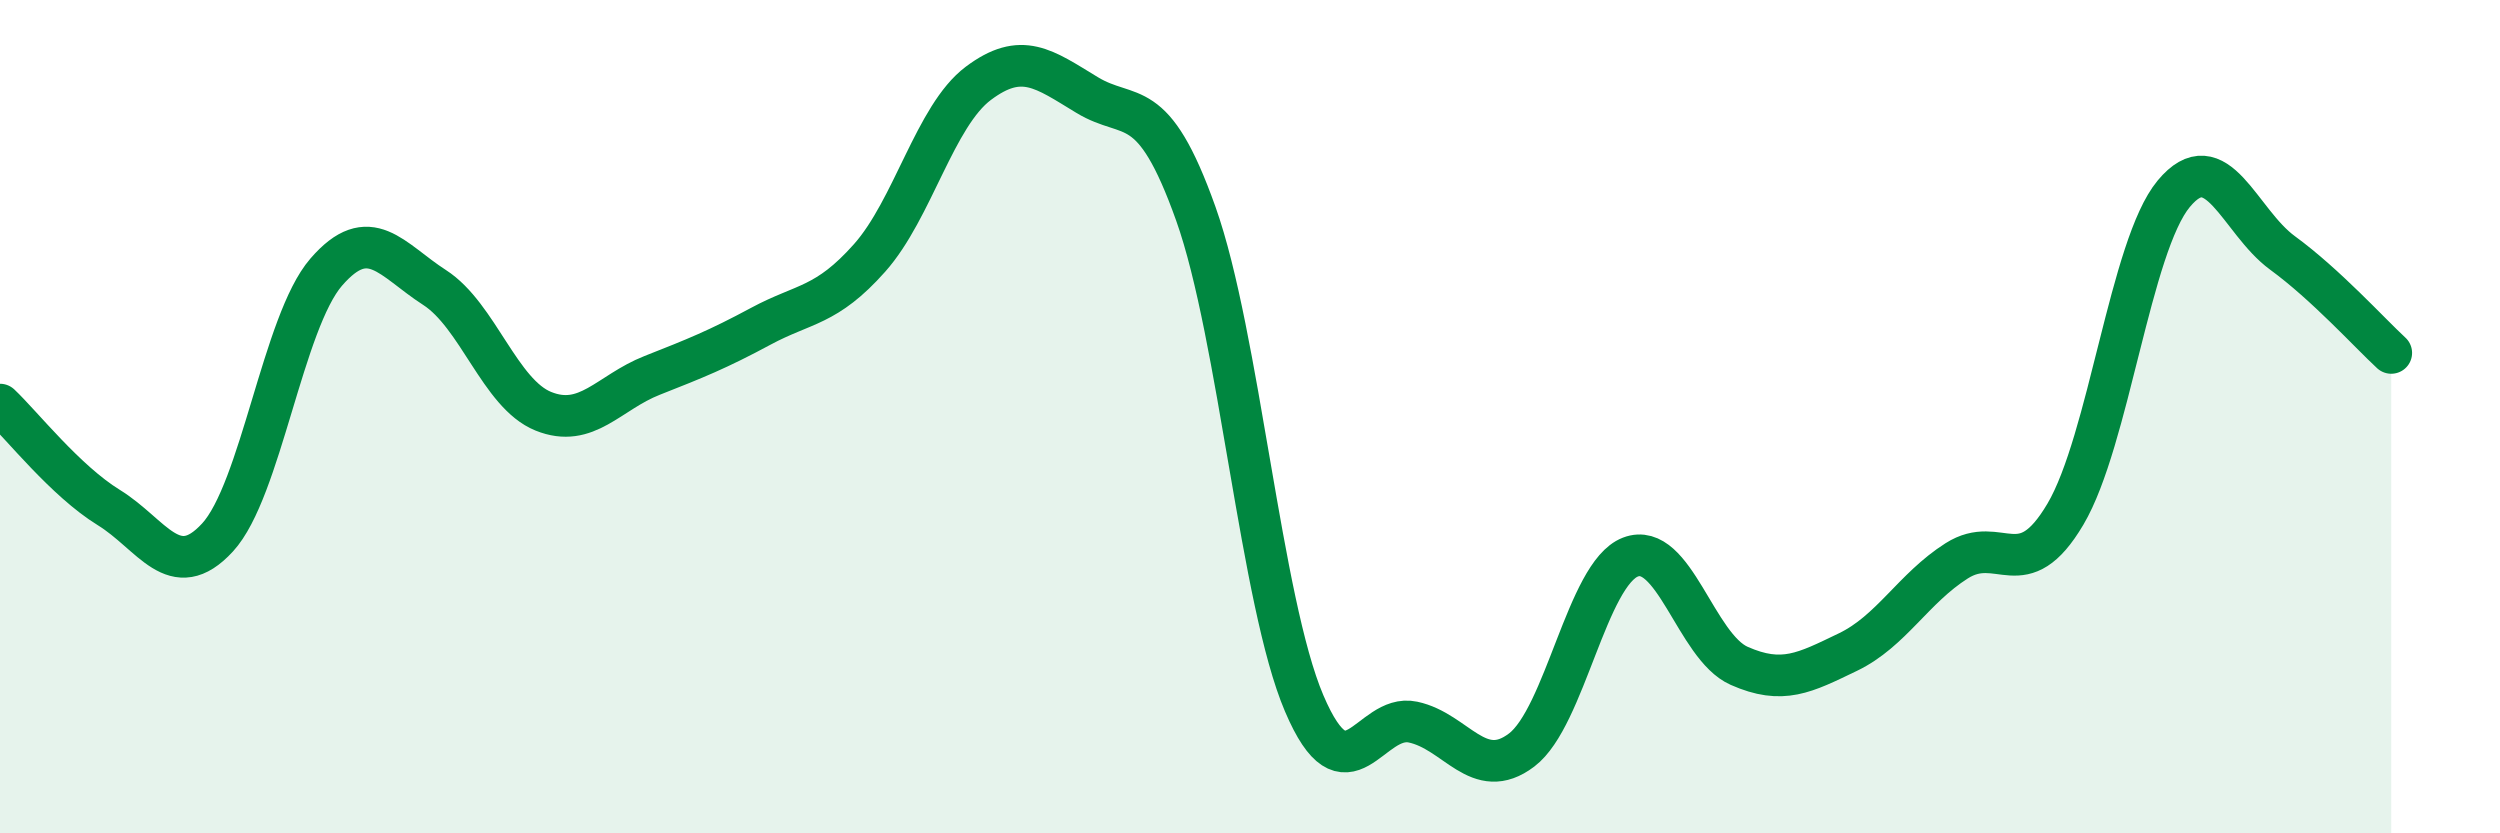
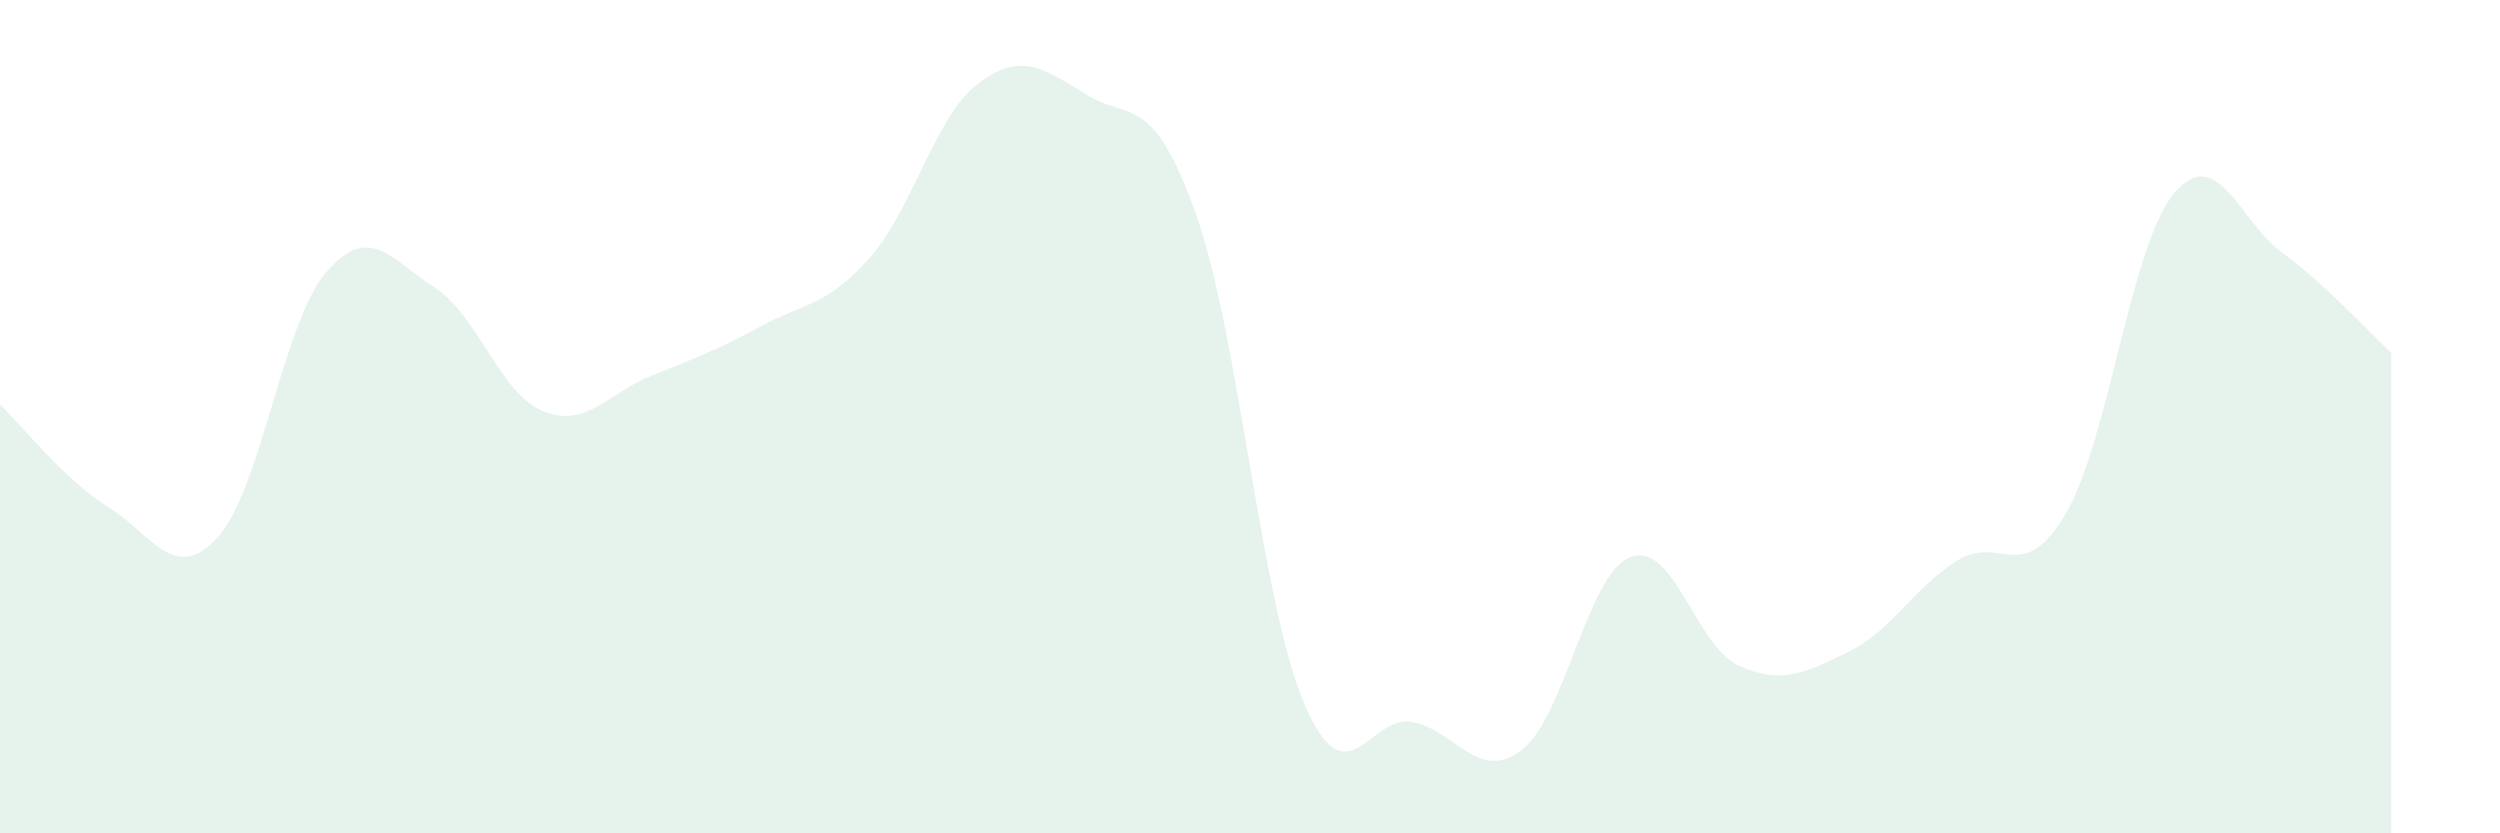
<svg xmlns="http://www.w3.org/2000/svg" width="60" height="20" viewBox="0 0 60 20">
  <path d="M 0,9.71 C 0.52,10.2 1.57,11.54 2.61,12.18 C 3.65,12.82 4.18,14.03 5.22,12.9 C 6.26,11.77 6.79,7.73 7.83,6.53 C 8.87,5.33 9.39,6.23 10.43,6.9 C 11.47,7.57 12,9.45 13.04,9.87 C 14.08,10.29 14.61,9.42 15.65,9.01 C 16.69,8.6 17.22,8.39 18.26,7.83 C 19.3,7.27 19.83,7.36 20.87,6.19 C 21.91,5.02 22.44,2.78 23.48,2 C 24.52,1.22 25.05,1.65 26.09,2.28 C 27.13,2.91 27.66,2.21 28.7,5.13 C 29.74,8.05 30.26,14.44 31.3,16.88 C 32.34,19.32 32.87,17.11 33.91,17.33 C 34.95,17.55 35.48,18.79 36.52,18 C 37.56,17.21 38.09,13.77 39.13,13.37 C 40.17,12.97 40.7,15.52 41.74,15.98 C 42.78,16.44 43.31,16.15 44.35,15.65 C 45.39,15.15 45.92,14.12 46.96,13.46 C 48,12.8 48.53,14.1 49.57,12.34 C 50.61,10.58 51.13,5.9 52.17,4.65 C 53.21,3.4 53.74,5.31 54.78,6.07 C 55.82,6.83 56.87,7.99 57.39,8.47L57.39 20L0 20Z" fill="#008740" opacity="0.1" stroke-linecap="round" stroke-linejoin="round" />
-   <path d="M 0,9.71 C 0.52,10.2 1.57,11.54 2.61,12.18 C 3.65,12.82 4.18,14.03 5.22,12.9 C 6.26,11.77 6.79,7.73 7.83,6.53 C 8.87,5.33 9.39,6.23 10.43,6.9 C 11.47,7.57 12,9.45 13.04,9.87 C 14.08,10.29 14.61,9.42 15.65,9.01 C 16.69,8.6 17.22,8.39 18.26,7.83 C 19.3,7.27 19.83,7.36 20.87,6.19 C 21.91,5.02 22.44,2.78 23.48,2 C 24.52,1.22 25.05,1.65 26.09,2.28 C 27.13,2.91 27.66,2.21 28.7,5.13 C 29.74,8.05 30.26,14.44 31.3,16.88 C 32.34,19.32 32.87,17.11 33.91,17.33 C 34.95,17.55 35.48,18.79 36.52,18 C 37.56,17.21 38.09,13.77 39.13,13.37 C 40.17,12.97 40.7,15.52 41.74,15.98 C 42.78,16.44 43.31,16.15 44.35,15.65 C 45.39,15.15 45.92,14.12 46.96,13.46 C 48,12.8 48.53,14.1 49.57,12.34 C 50.61,10.58 51.13,5.9 52.17,4.65 C 53.21,3.4 53.74,5.31 54.78,6.07 C 55.82,6.83 56.87,7.99 57.39,8.47" stroke="#008740" stroke-width="1" fill="none" stroke-linecap="round" stroke-linejoin="round" />
</svg>